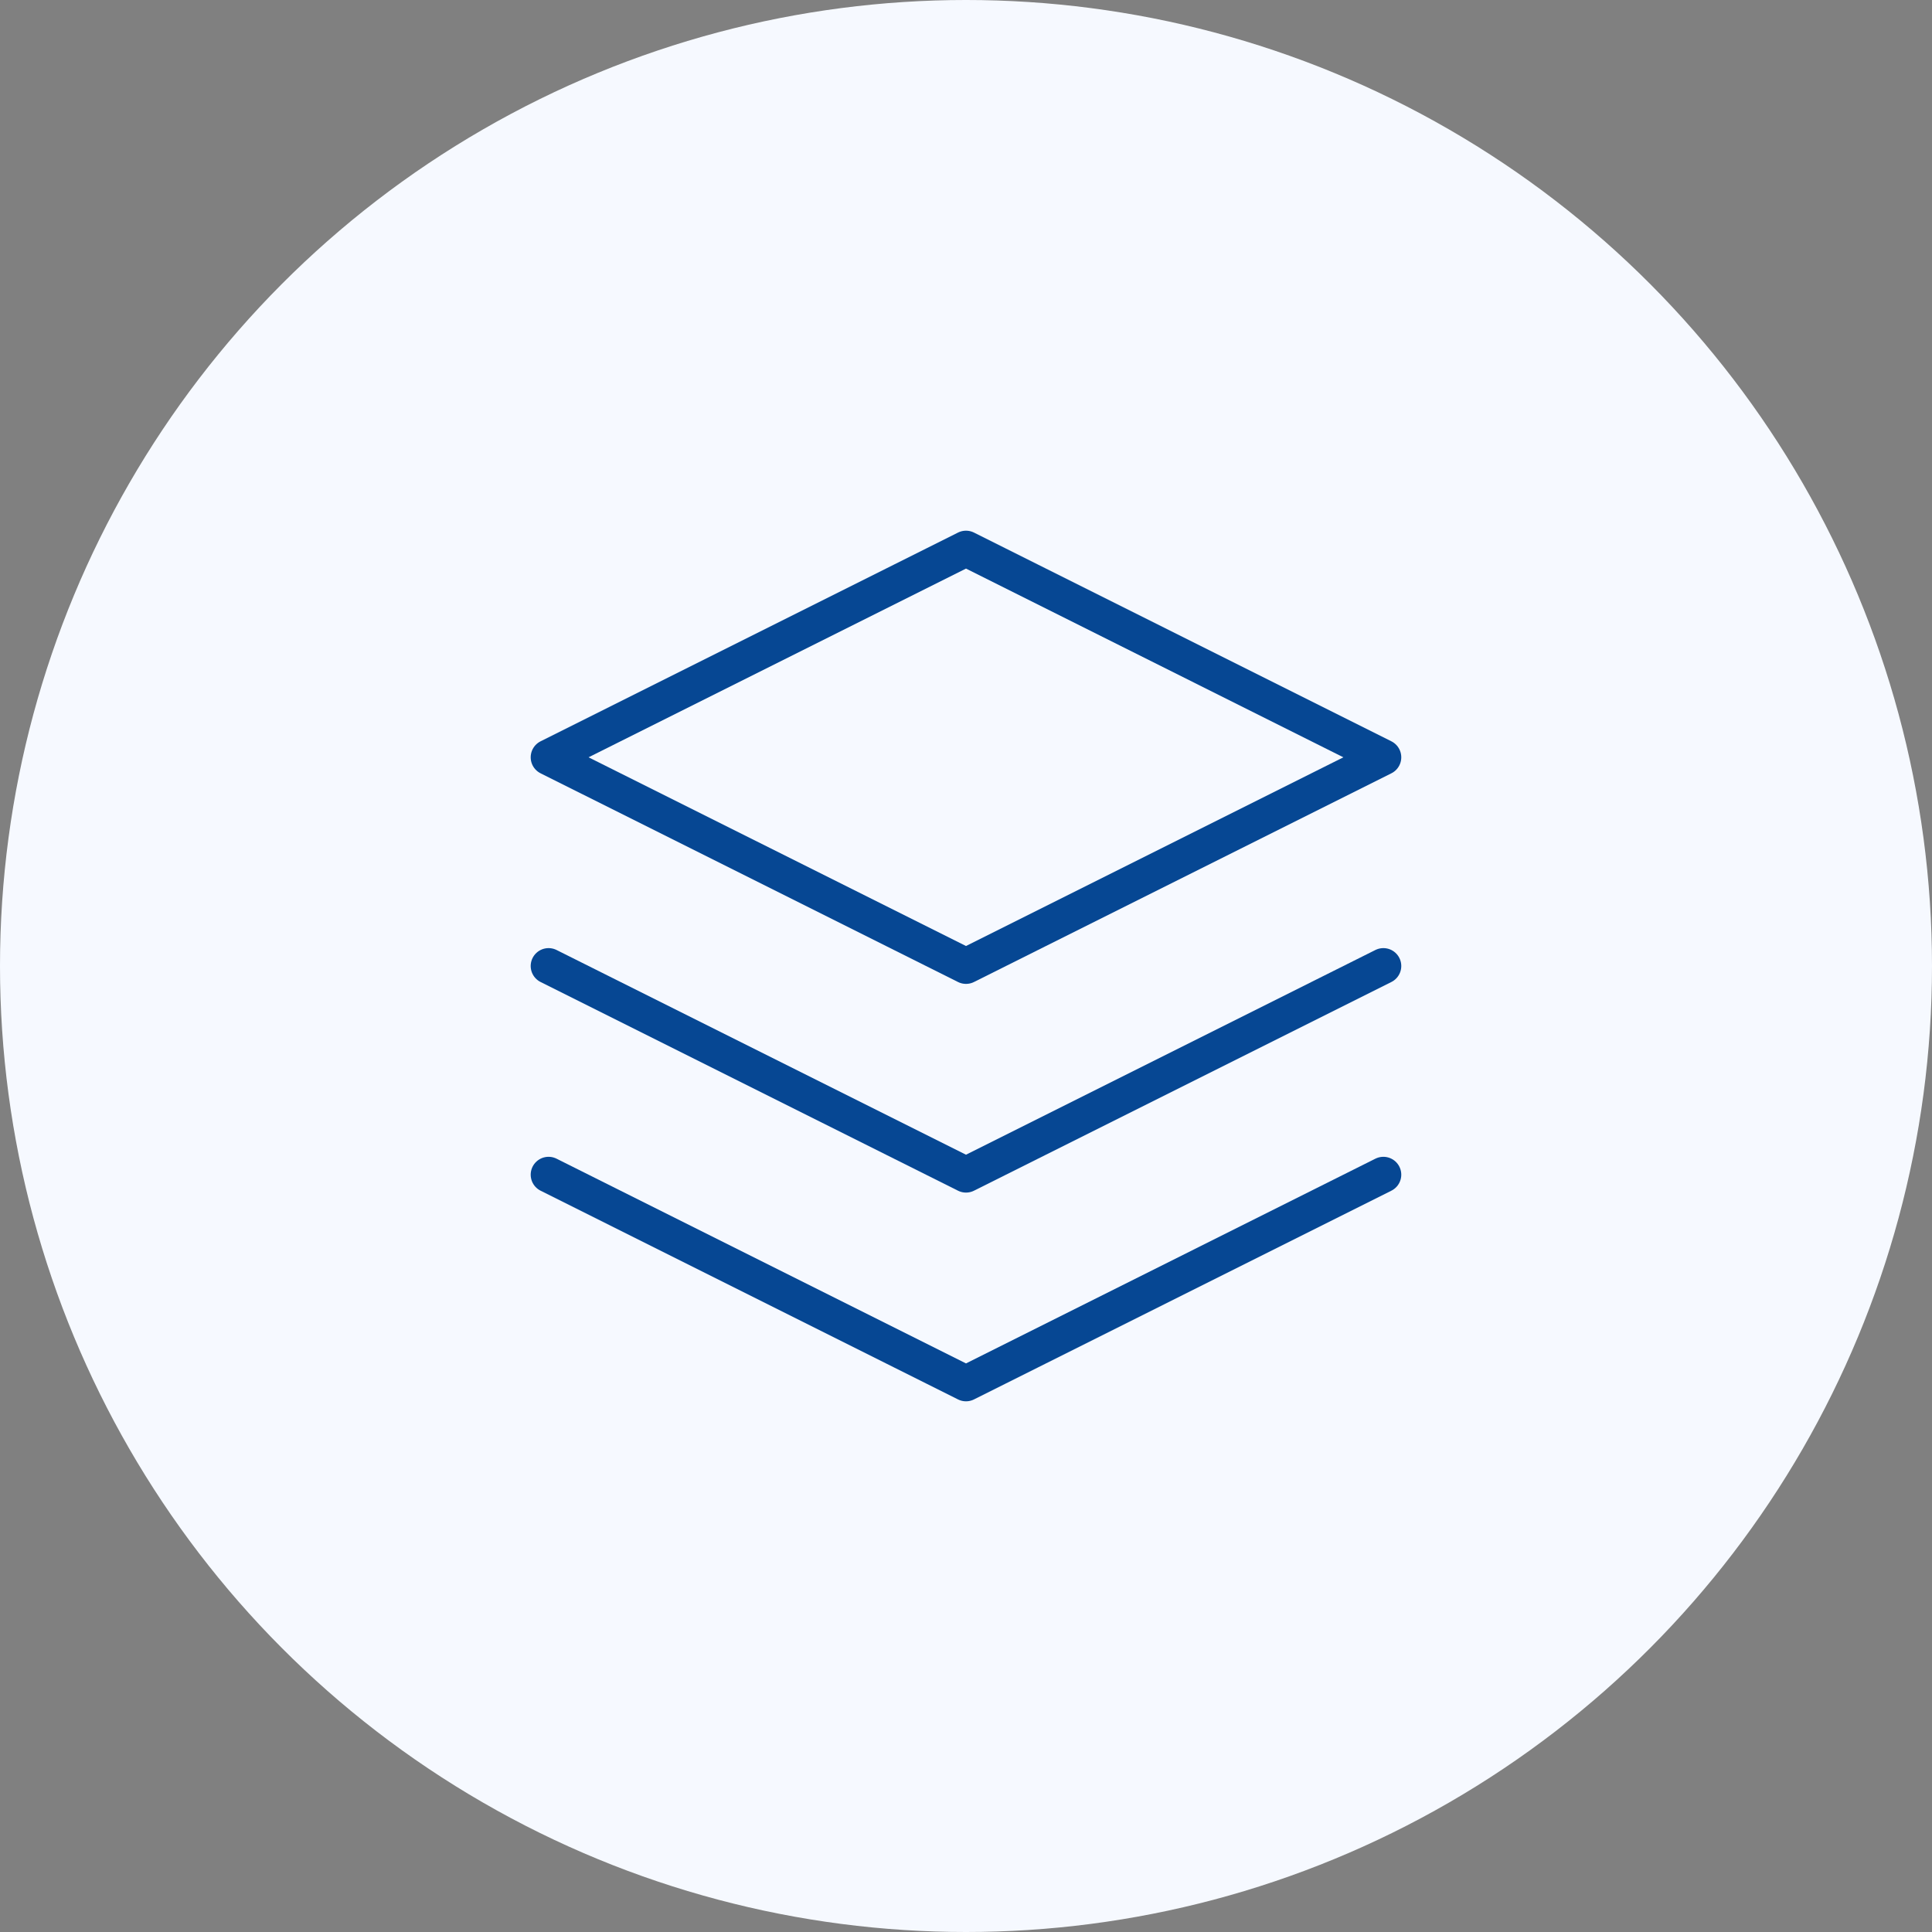
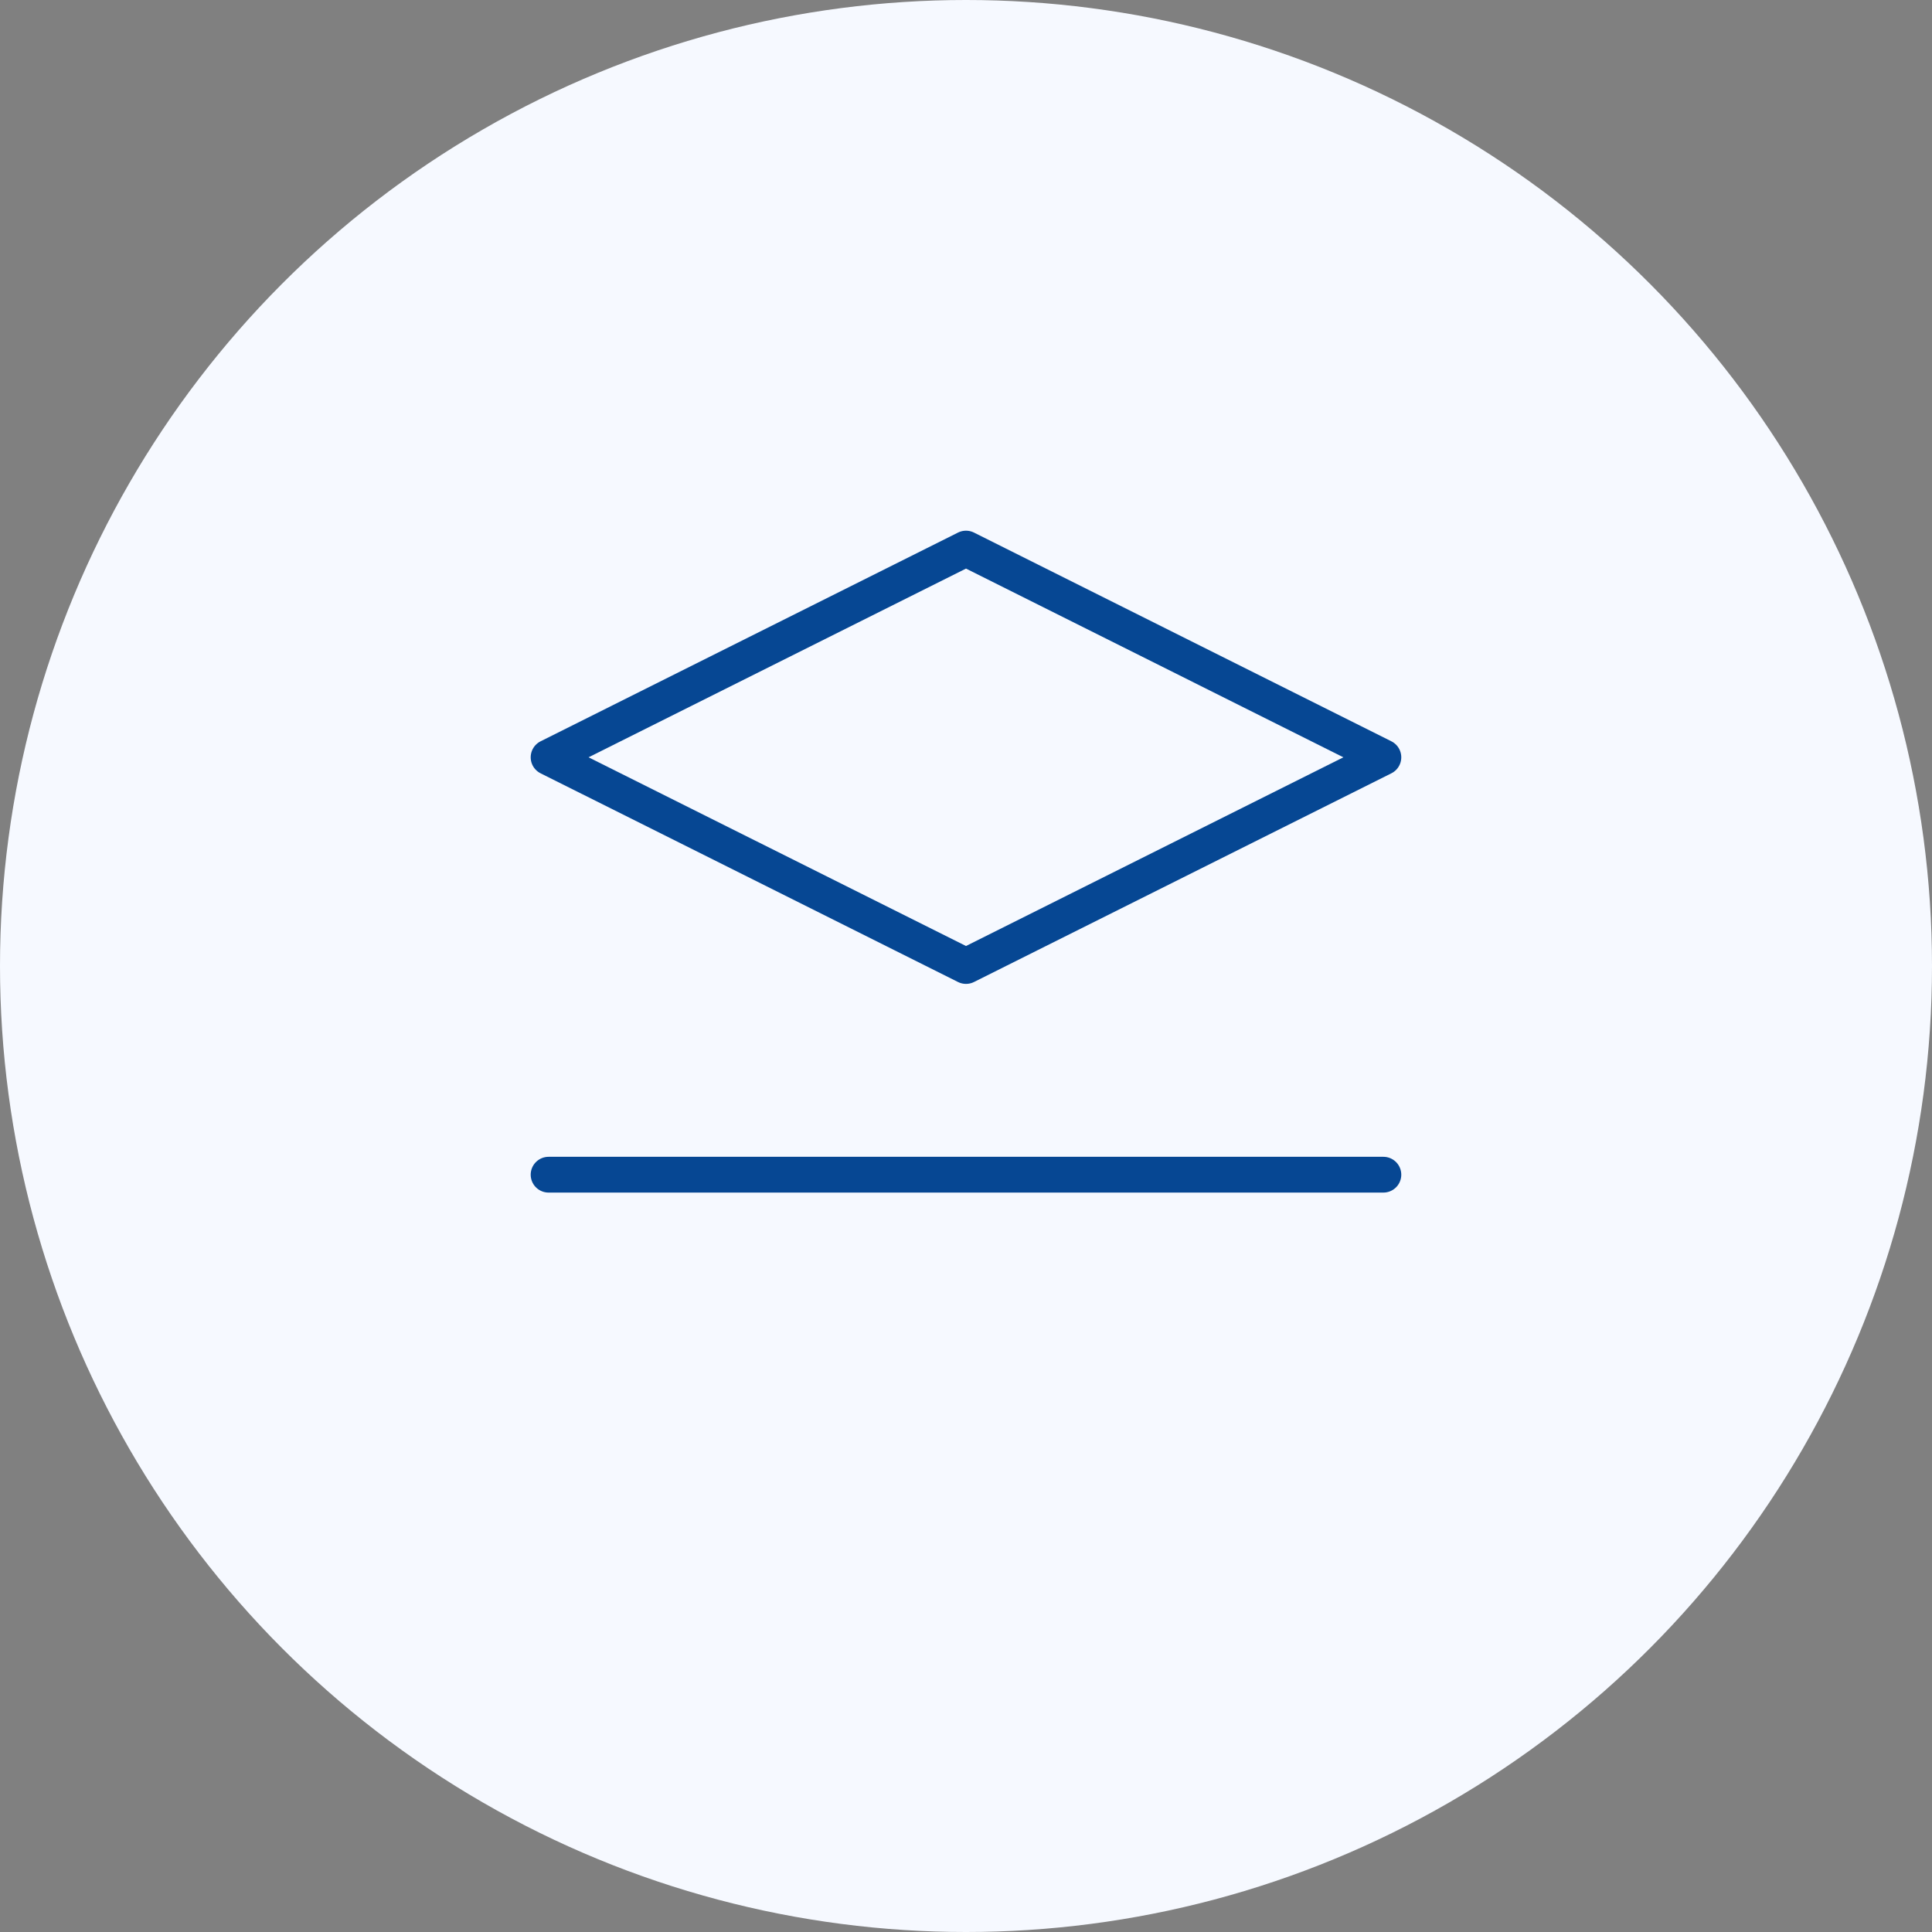
<svg xmlns="http://www.w3.org/2000/svg" width="54" height="54" viewBox="0 0 54 54" fill="none">
  <rect x="0" y="0" width="54" height="54" fill="#808080" stroke="none" />
  <circle cx="27" cy="27" r="27" fill="#F6F9FF" />
  <path d="M27 15.333L15.333 21.167L27 27L38.666 21.167L27 15.333Z" stroke="#064793" stroke-linecap="round" stroke-linejoin="round" />
-   <path d="M15.333 32.833L27 38.667L38.666 32.833" stroke="#064793" stroke-linecap="round" stroke-linejoin="round" />
-   <path d="M15.333 27L27 32.833L38.666 27" stroke="#064793" stroke-linecap="round" stroke-linejoin="round" />
+   <path d="M15.333 32.833L38.666 32.833" stroke="#064793" stroke-linecap="round" stroke-linejoin="round" />
</svg>